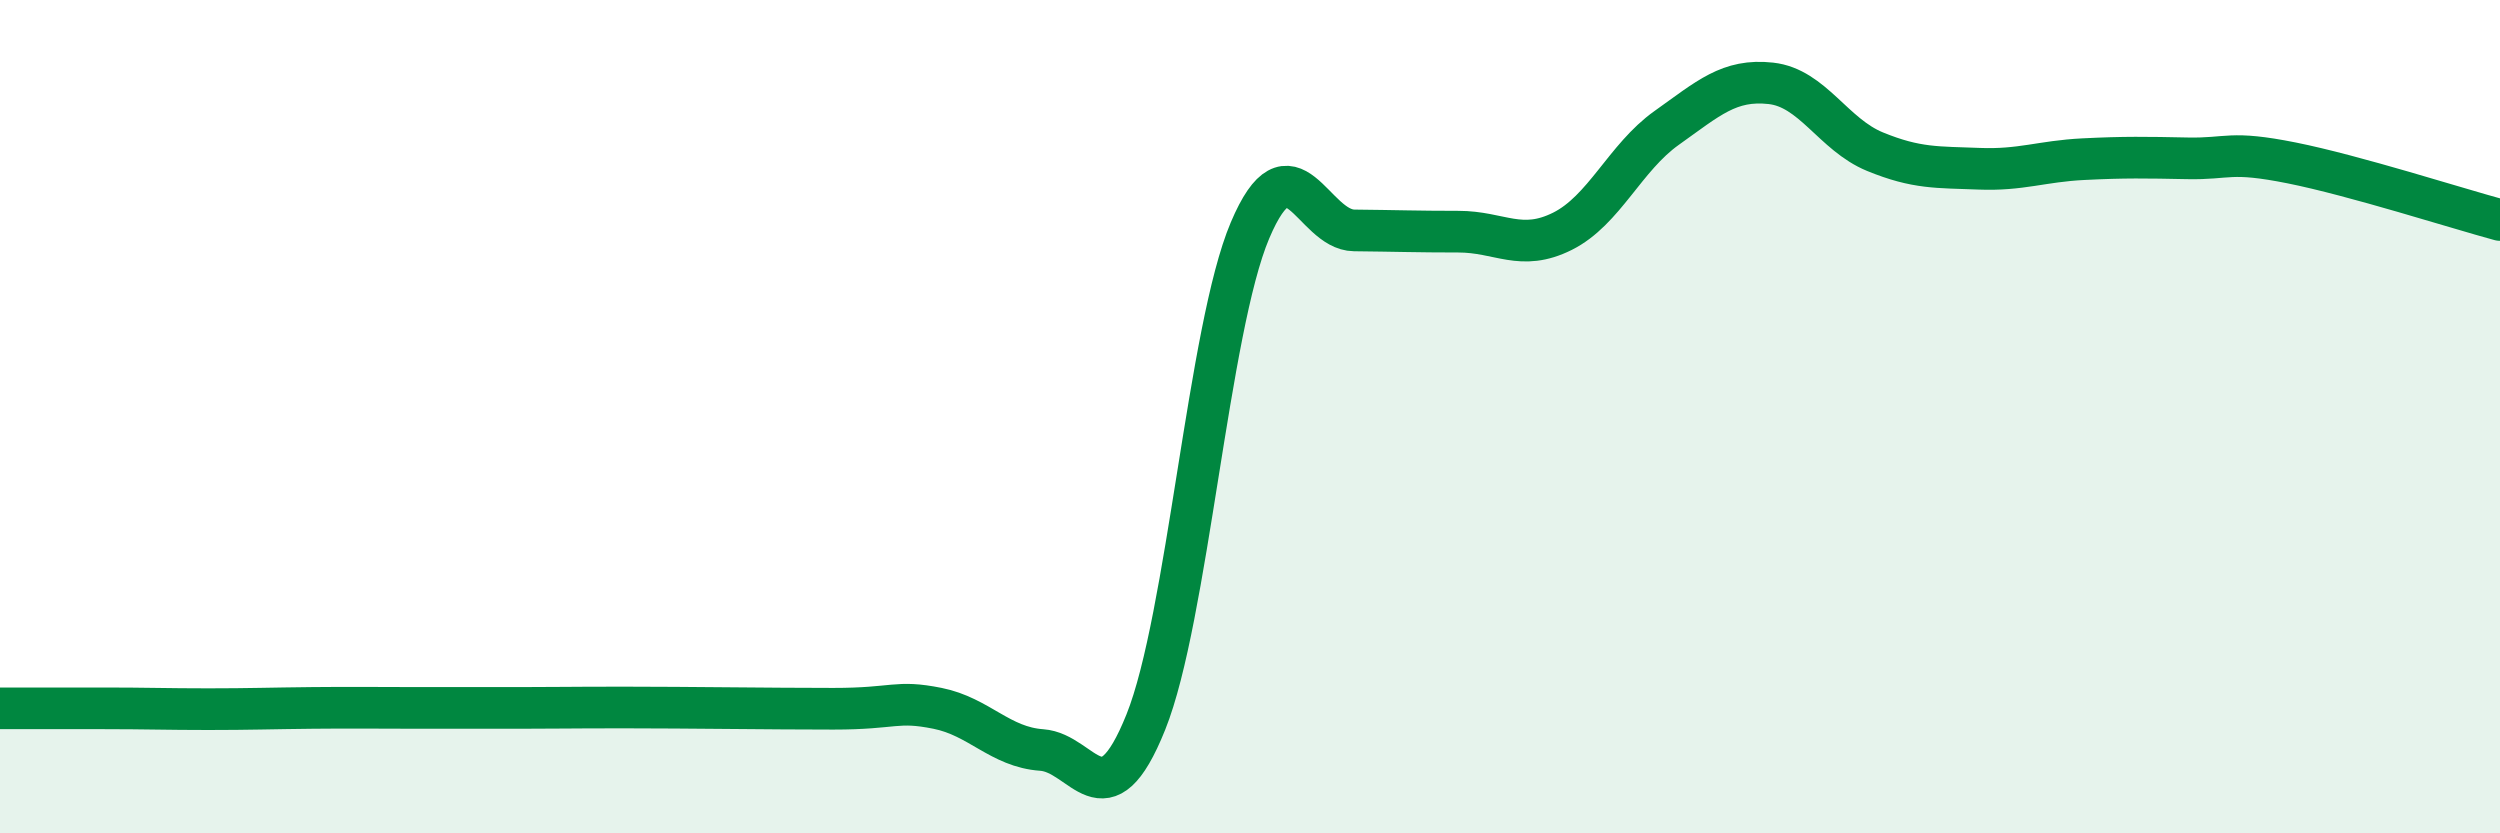
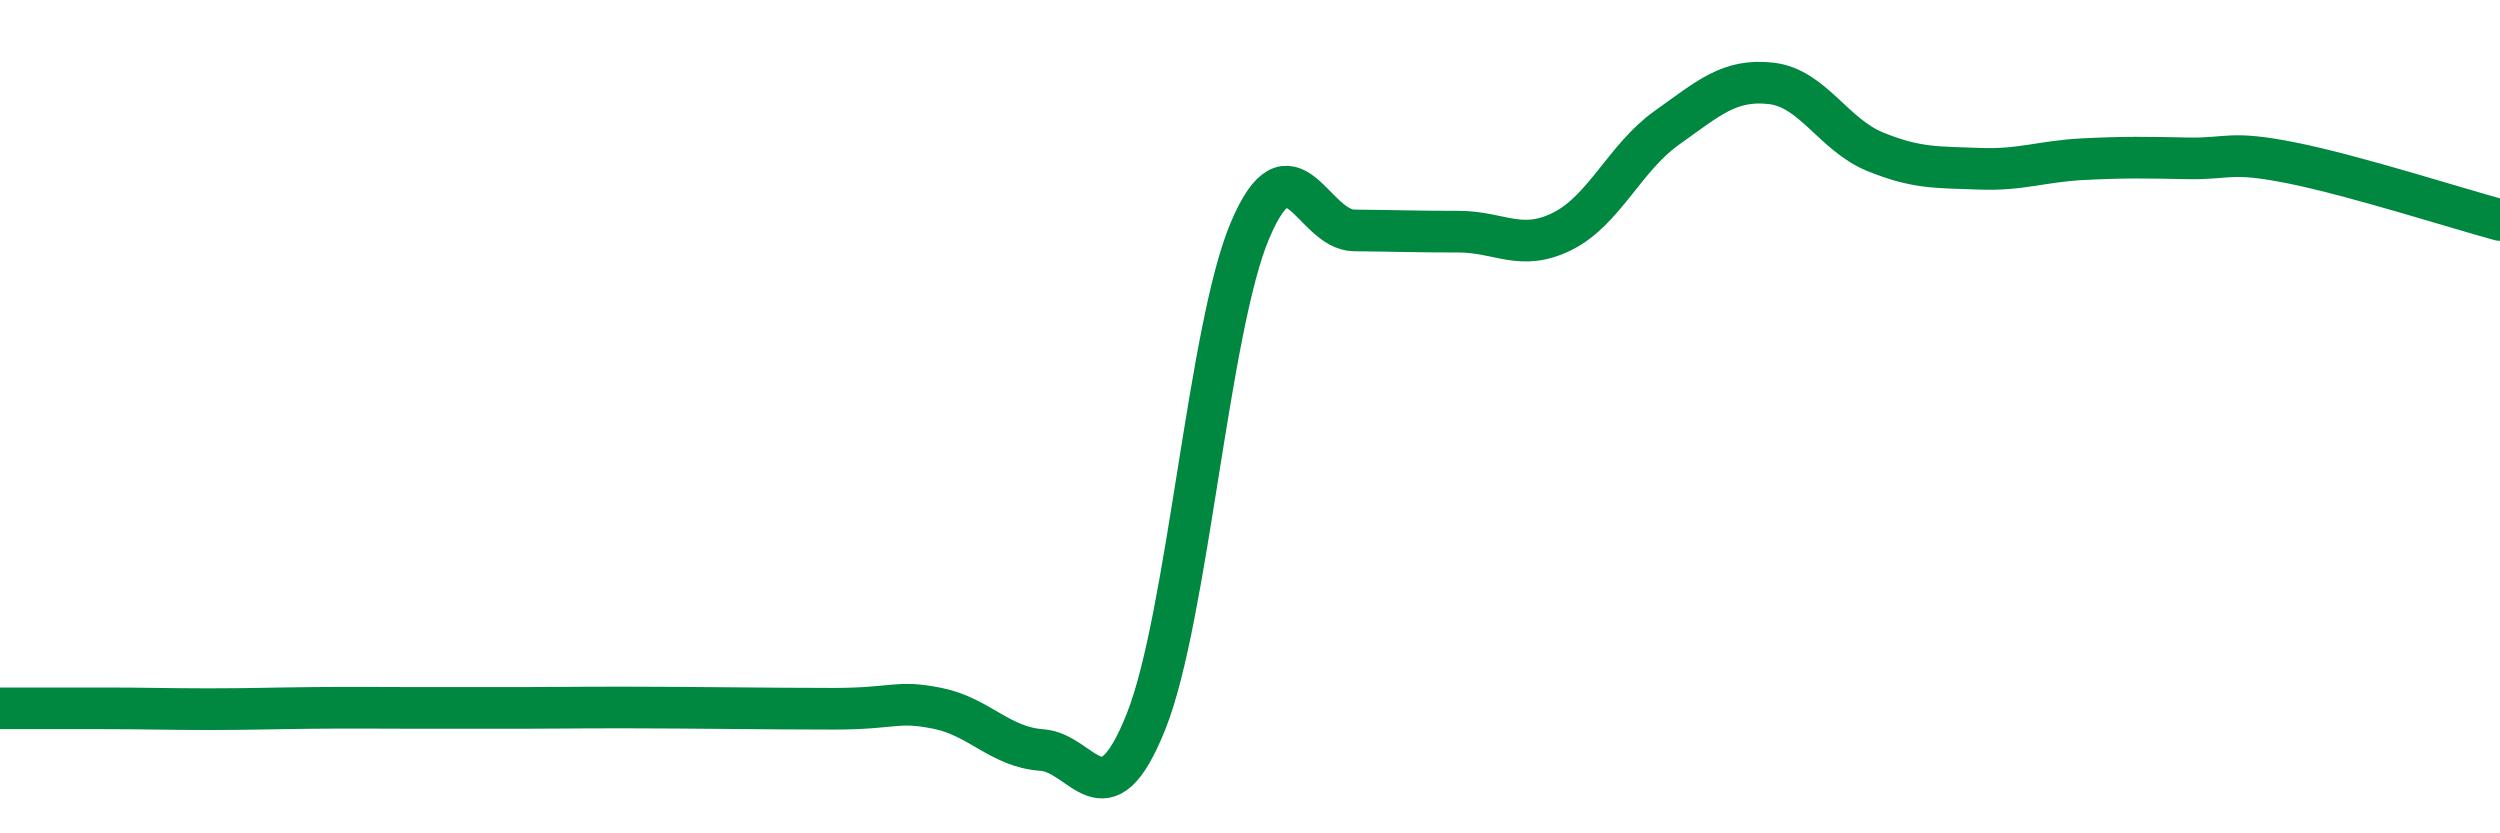
<svg xmlns="http://www.w3.org/2000/svg" width="60" height="20" viewBox="0 0 60 20">
-   <path d="M 0,17 C 0.5,17 1.5,17 2.5,17 C 3.5,17 4,17.02 5,17.02 C 6,17.02 6.5,17 7.5,16.99 C 8.5,16.98 9,16.99 10,16.99 C 11,16.99 11.5,16.99 12.5,16.99 C 13.5,16.99 13.5,16.98 15,16.98 C 16.5,16.98 18.5,17.01 20,17.01 C 21.5,17.01 21.5,16.8 22.5,17 C 23.5,17.2 24,17.93 25,18 C 26,18.07 26.5,19.82 27.5,17.33 C 28.5,14.84 29,7.89 30,5.53 C 31,3.17 31.5,5.52 32.5,5.53 C 33.5,5.54 34,5.56 35,5.56 C 36,5.56 36.5,6.05 37.5,5.55 C 38.5,5.05 39,3.78 40,3.07 C 41,2.36 41.5,1.89 42.5,2 C 43.5,2.11 44,3.23 45,3.64 C 46,4.05 46.5,4.01 47.5,4.05 C 48.5,4.09 49,3.87 50,3.82 C 51,3.77 51.5,3.78 52.5,3.8 C 53.5,3.82 53.5,3.61 55,3.91 C 56.5,4.21 59,5.01 60,5.28L60 20L0 20Z" fill="#008740" opacity="0.1" stroke-linecap="round" stroke-linejoin="round" />
  <path d="M 0,17 C 0.5,17 1.5,17 2.5,17 C 3.5,17 4,17.02 5,17.02 C 6,17.02 6.5,17 7.5,16.99 C 8.5,16.98 9,16.99 10,16.99 C 11,16.99 11.5,16.99 12.5,16.99 C 13.5,16.99 13.5,16.98 15,16.98 C 16.5,16.98 18.5,17.01 20,17.01 C 21.5,17.01 21.5,16.8 22.5,17 C 23.5,17.2 24,17.93 25,18 C 26,18.07 26.5,19.82 27.5,17.33 C 28.5,14.84 29,7.89 30,5.53 C 31,3.17 31.5,5.52 32.5,5.53 C 33.5,5.54 34,5.56 35,5.56 C 36,5.56 36.5,6.05 37.5,5.55 C 38.5,5.05 39,3.78 40,3.07 C 41,2.36 41.5,1.89 42.5,2 C 43.5,2.11 44,3.23 45,3.64 C 46,4.05 46.5,4.01 47.5,4.05 C 48.5,4.09 49,3.87 50,3.82 C 51,3.77 51.5,3.78 52.5,3.8 C 53.5,3.82 53.5,3.61 55,3.91 C 56.5,4.21 59,5.01 60,5.28" stroke="#008740" stroke-width="1" fill="none" stroke-linecap="round" stroke-linejoin="round" />
</svg>